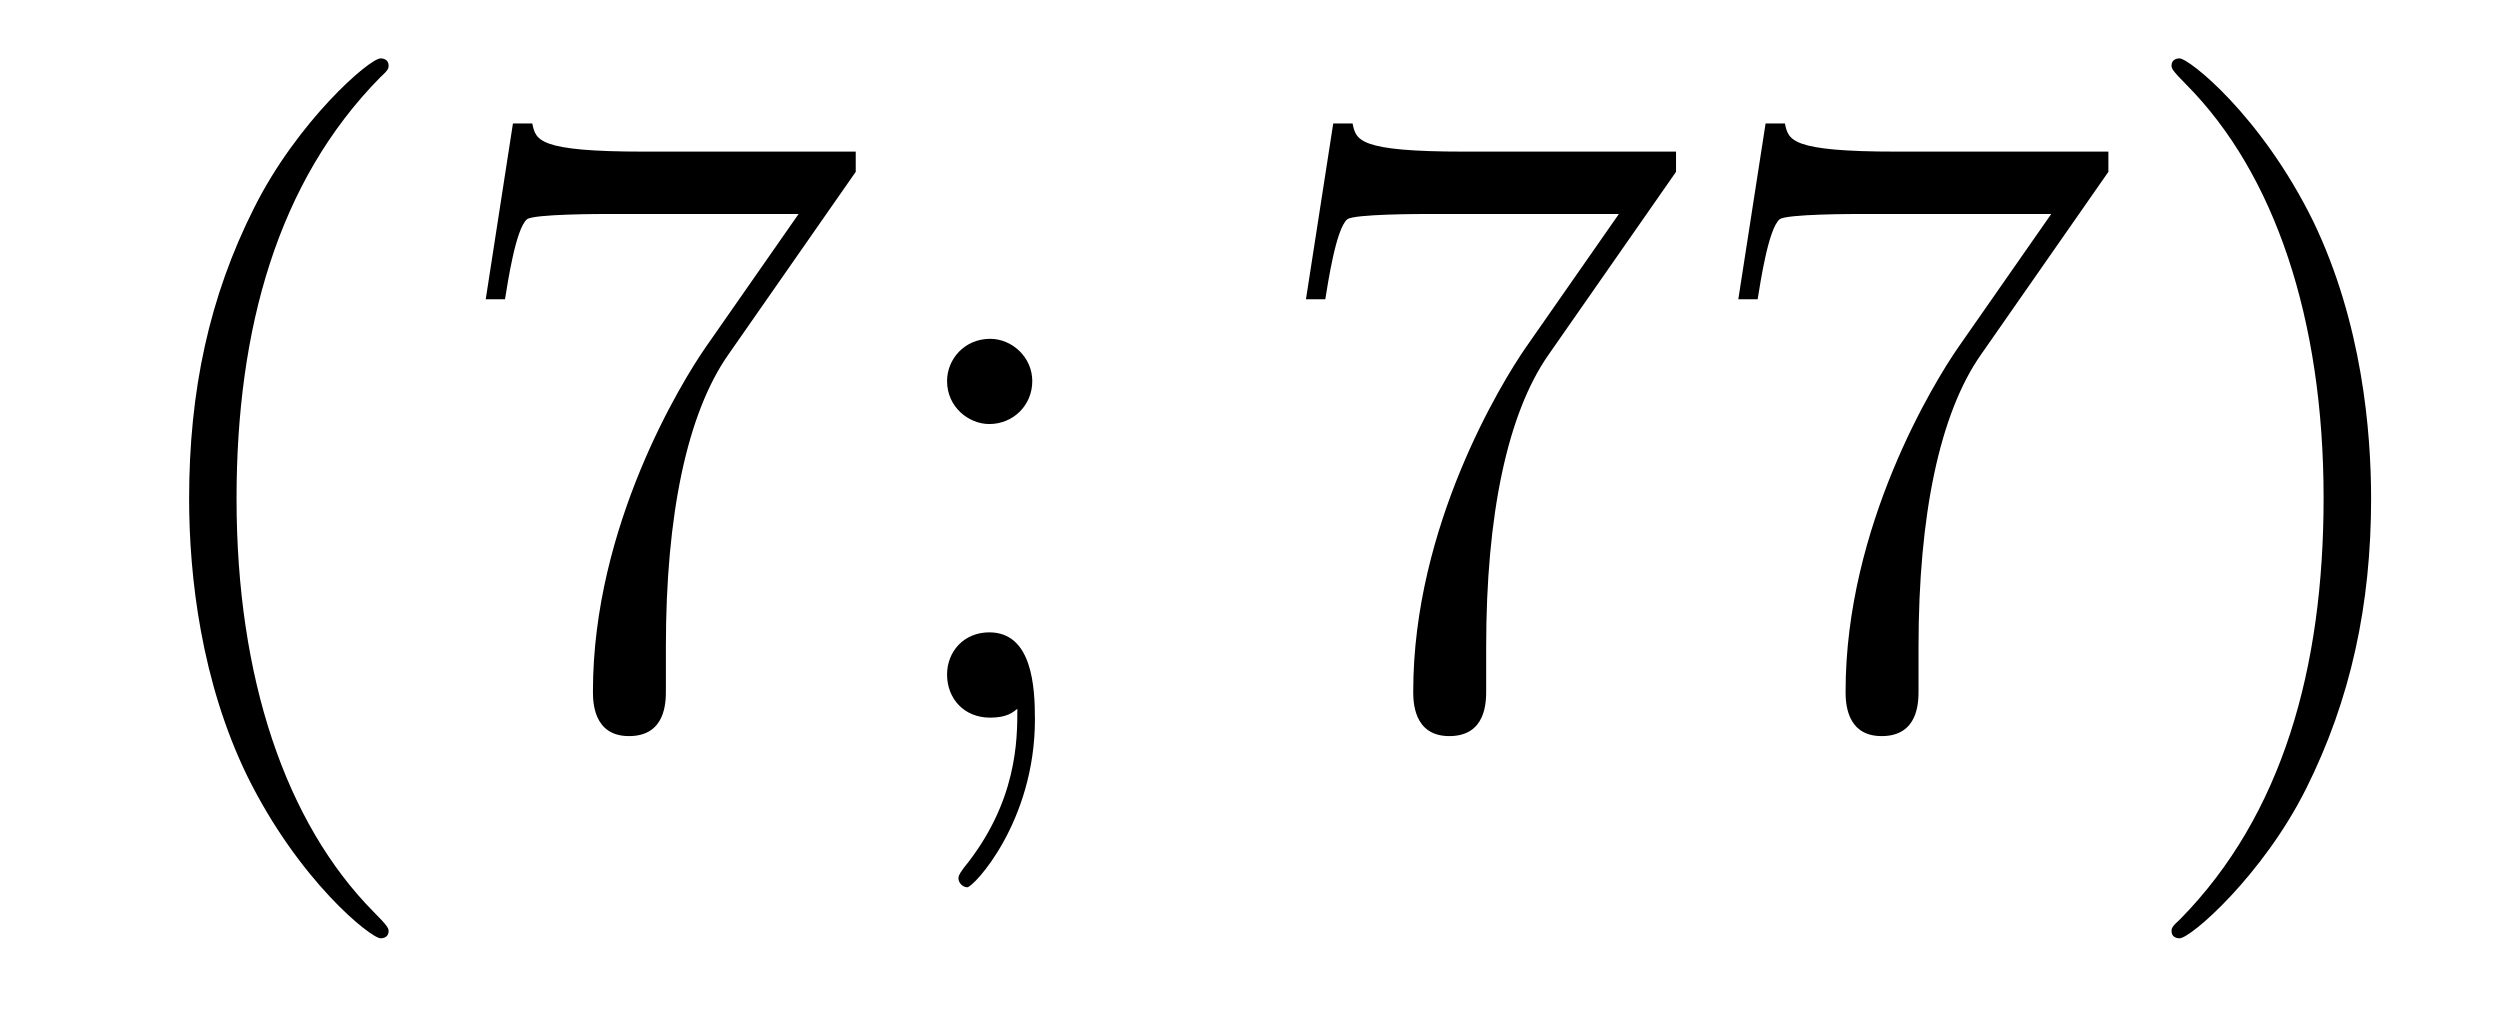
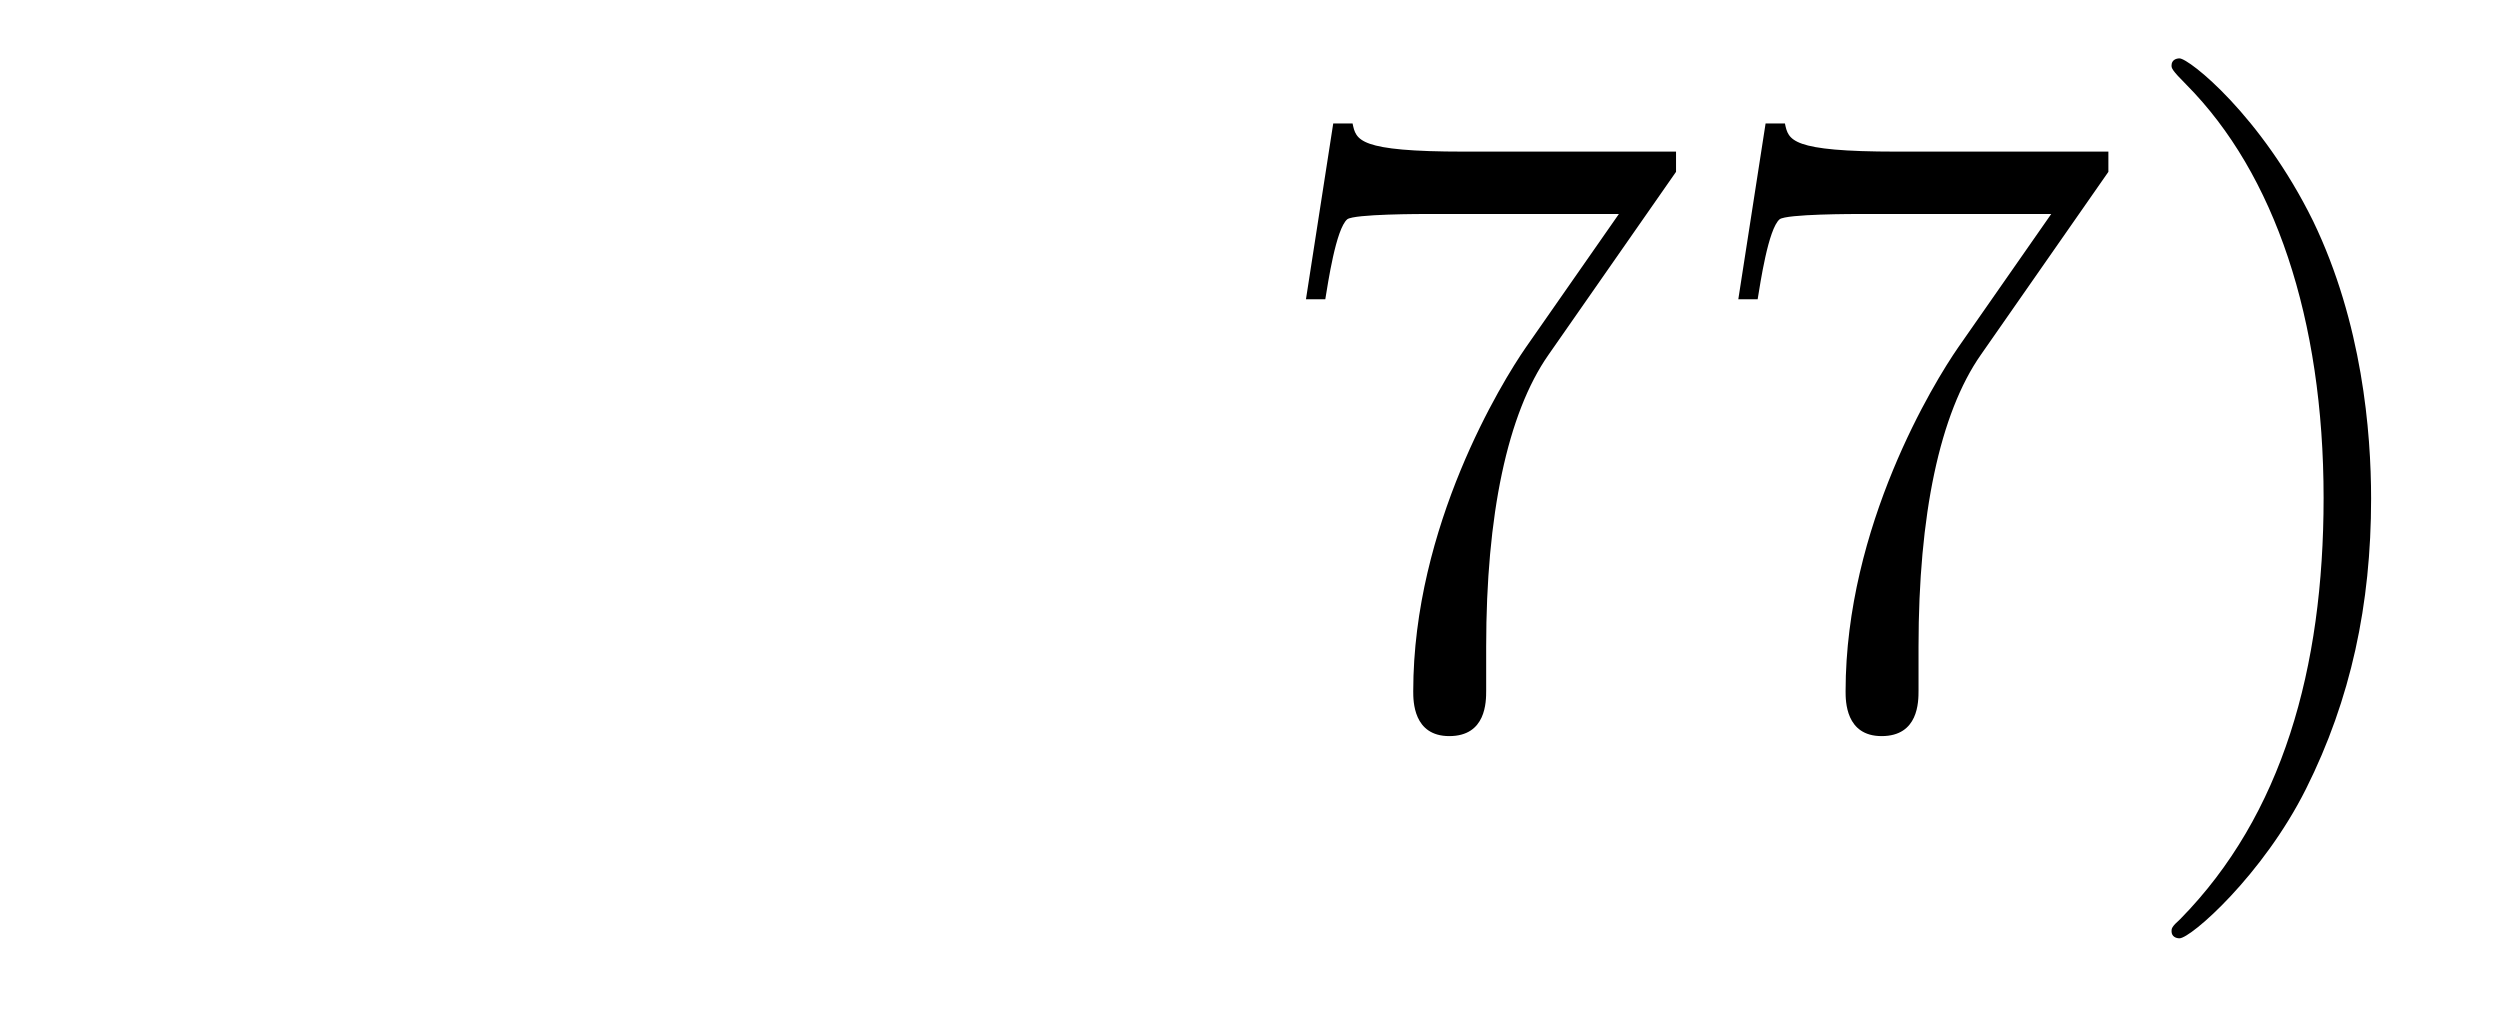
<svg xmlns="http://www.w3.org/2000/svg" height="14pt" version="1.1" viewBox="0 -14 34 14" width="34pt">
  <g id="page1">
    <g transform="matrix(1 0 0 1 -127 650)">
-       <path d="M132.285 -651.335C132.285 -651.371 132.285 -651.395 132.082 -651.598C130.887 -652.806 130.217 -654.778 130.217 -657.217C130.217 -659.536 130.779 -661.532 132.166 -662.943C132.285 -663.05 132.285 -663.074 132.285 -663.11C132.285 -663.182 132.225 -663.206 132.177 -663.206C132.022 -663.206 131.042 -662.345 130.456 -661.173C129.847 -659.966 129.572 -658.687 129.572 -657.217C129.572 -656.152 129.739 -654.73 130.36 -653.451C131.066 -652.017 132.046 -651.239 132.177 -651.239C132.225 -651.239 132.285 -651.263 132.285 -651.335ZM138.638 -661.663V-661.938H135.757C134.311 -661.938 134.287 -662.094 134.239 -662.321H133.976L133.606 -659.93H133.868C133.904 -660.145 134.012 -660.887 134.167 -661.018C134.263 -661.09 135.16 -661.09 135.327 -661.09H137.861L136.594 -659.273C136.271 -658.807 135.064 -656.846 135.064 -654.599C135.064 -654.467 135.064 -653.989 135.554 -653.989C136.056 -653.989 136.056 -654.455 136.056 -654.611V-655.208C136.056 -656.989 136.343 -658.376 136.905 -659.177L138.638 -661.663ZM141.039 -658.818C141.039 -659.141 140.765 -659.392 140.466 -659.392C140.119 -659.392 139.88 -659.117 139.88 -658.818C139.88 -658.46 140.179 -658.233 140.454 -658.233C140.776 -658.233 141.039 -658.484 141.039 -658.818ZM140.836 -654.36C140.836 -653.941 140.836 -653.092 140.107 -652.196C140.035 -652.1 140.035 -652.076 140.035 -652.053C140.035 -651.993 140.095 -651.933 140.155 -651.933C140.239 -651.933 141.075 -652.818 141.075 -654.216C141.075 -654.658 141.039 -655.4 140.454 -655.4C140.107 -655.4 139.88 -655.137 139.88 -654.826C139.88 -654.503 140.107 -654.24 140.466 -654.24C140.693 -654.24 140.776 -654.312 140.836 -654.36Z" fill-rule="evenodd" />
      <path d="M149.794 -661.663V-661.938H146.913C145.467 -661.938 145.443 -662.094 145.395 -662.321H145.132L144.761 -659.93H145.024C145.06 -660.145 145.168 -660.887 145.323 -661.018C145.419 -661.09 146.316 -661.09 146.483 -661.09H149.017L147.75 -659.273C147.427 -658.807 146.22 -656.846 146.22 -654.599C146.22 -654.467 146.22 -653.989 146.71 -653.989C147.212 -653.989 147.212 -654.455 147.212 -654.611V-655.208C147.212 -656.989 147.499 -658.376 148.061 -659.177L149.794 -661.663ZM155.674 -661.663V-661.938H152.793C151.347 -661.938 151.323 -662.094 151.275 -662.321H151.012L150.641 -659.93H150.904C150.94 -660.145 151.048 -660.887 151.203 -661.018C151.299 -661.09 152.195 -661.09 152.363 -661.09H154.897L153.63 -659.273C153.307 -658.807 152.1 -656.846 152.1 -654.599C152.1 -654.467 152.1 -653.989 152.59 -653.989C153.092 -653.989 153.092 -654.455 153.092 -654.611V-655.208C153.092 -656.989 153.379 -658.376 153.941 -659.177L155.674 -661.663ZM159.247 -657.217C159.247 -658.125 159.127 -659.607 158.458 -660.994C157.752 -662.428 156.772 -663.206 156.641 -663.206C156.593 -663.206 156.533 -663.182 156.533 -663.11C156.533 -663.074 156.533 -663.05 156.736 -662.847C157.932 -661.64 158.601 -659.667 158.601 -657.228C158.601 -654.909 158.039 -652.913 156.653 -651.502C156.533 -651.395 156.533 -651.371 156.533 -651.335C156.533 -651.263 156.593 -651.239 156.641 -651.239C156.796 -651.239 157.776 -652.1 158.362 -653.272C158.972 -654.491 159.247 -655.782 159.247 -657.217Z" fill-rule="evenodd" />
    </g>
  </g>
</svg>